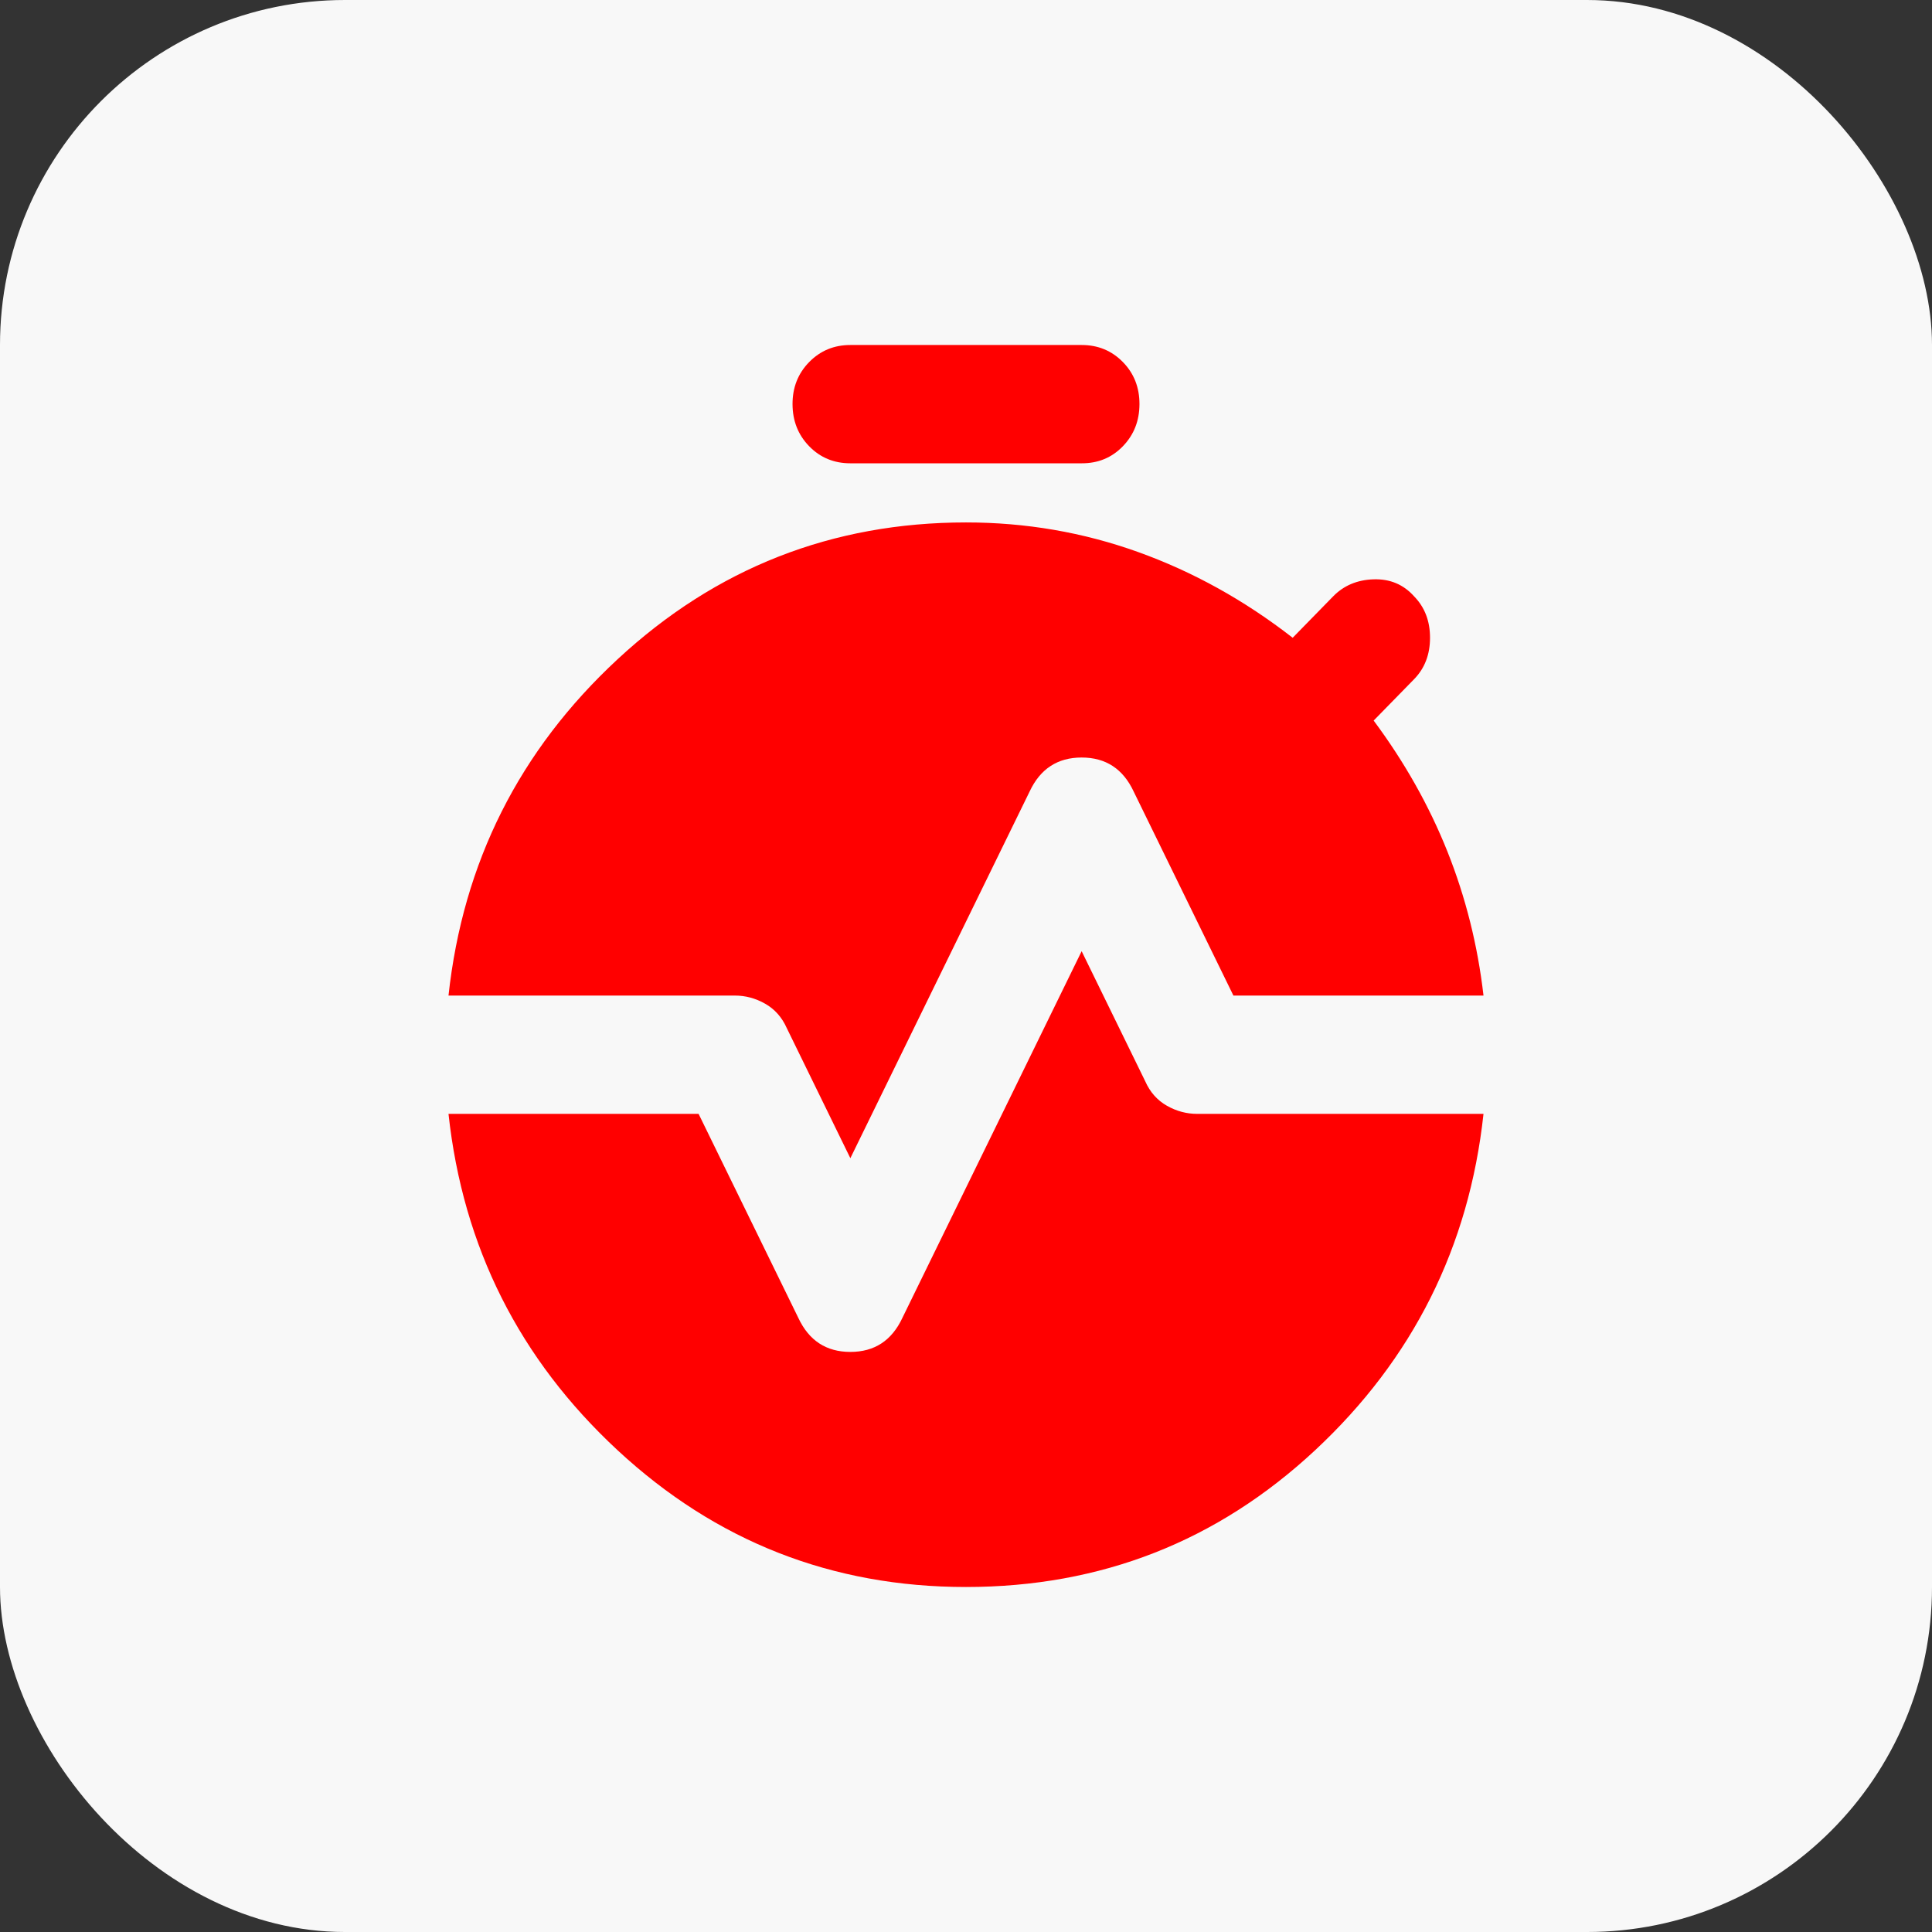
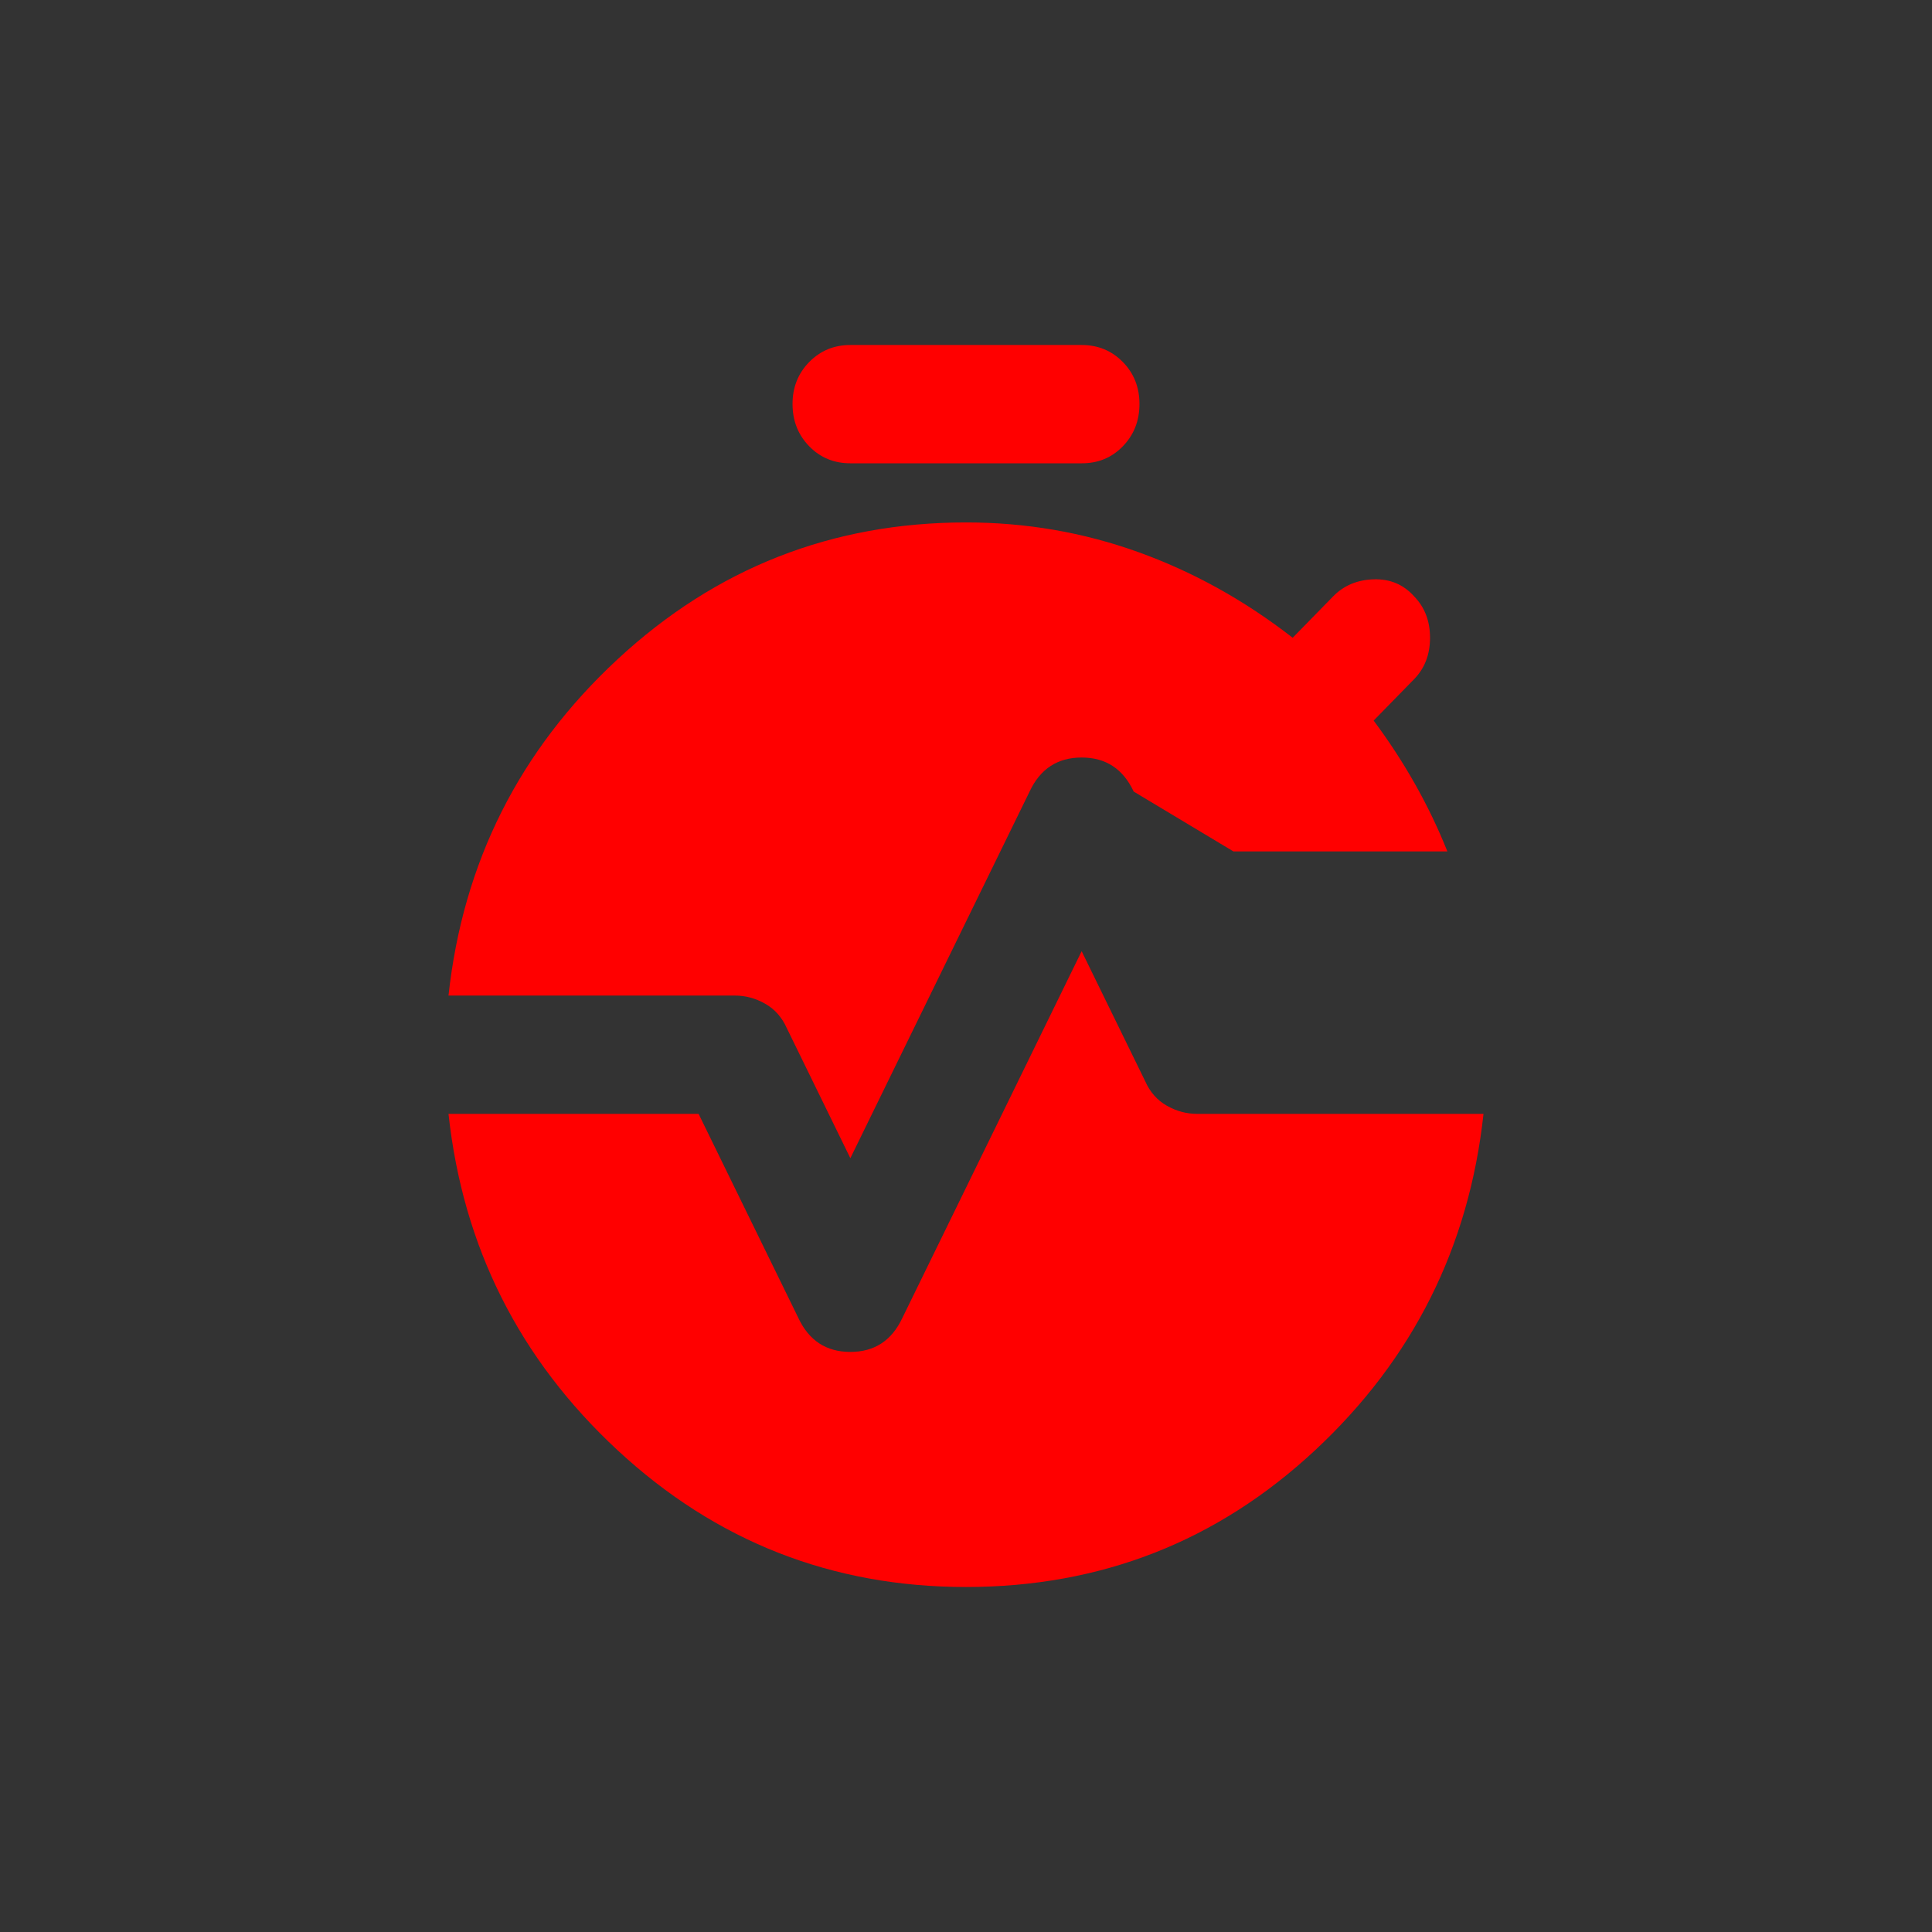
<svg xmlns="http://www.w3.org/2000/svg" width="56" height="56" viewBox="0 0 56 56" fill="none">
  <rect x="0" y="0" width="56" height="56" fill="#333333" stroke="none" />
-   <rect width="56" height="56" rx="10" fill="#F8F8F8" />
-   <path d="M24.648 13.429C24.173 13.429 23.775 13.264 23.455 12.935C23.134 12.606 22.973 12.199 22.972 11.714C22.971 11.23 23.132 10.823 23.455 10.494C23.778 10.165 24.175 10 24.648 10H31.352C31.827 10 32.225 10.165 32.547 10.494C32.869 10.823 33.029 11.23 33.028 11.714C33.027 12.199 32.866 12.606 32.545 12.937C32.225 13.267 31.827 13.431 31.352 13.429H24.648ZM24.648 33.571L22.805 29.8C22.665 29.486 22.455 29.25 22.176 29.092C21.897 28.934 21.603 28.856 21.296 28.857H13C13.419 25 15.053 21.75 17.902 19.108C20.751 16.466 24.117 15.144 28 15.143C29.732 15.143 31.394 15.429 32.986 16C34.578 16.571 36.073 17.4 37.469 18.486L38.642 17.286C38.95 16.971 39.341 16.807 39.816 16.792C40.291 16.777 40.682 16.942 40.989 17.286C41.296 17.6 41.45 18 41.45 18.486C41.45 18.971 41.296 19.371 40.989 19.686L39.816 20.886C40.709 22.086 41.422 23.35 41.953 24.679C42.483 26.009 42.832 27.401 43 28.857H35.751L32.86 22.943C32.553 22.286 32.05 21.957 31.352 21.957C30.654 21.957 30.151 22.286 29.844 22.943L24.648 33.571ZM28 46C24.117 46 20.751 44.679 17.902 42.037C15.053 39.394 13.419 36.144 13 32.286H20.249L23.14 38.2C23.447 38.857 23.95 39.186 24.648 39.186C25.346 39.186 25.849 38.857 26.156 38.2L31.352 27.571L33.196 31.343C33.335 31.657 33.545 31.893 33.824 32.051C34.103 32.209 34.397 32.287 34.704 32.286H43C42.581 36.143 40.954 39.393 38.12 42.035C35.285 44.677 31.912 45.999 28 46Z" fill="#FF0000" />
+   <path d="M24.648 13.429C24.173 13.429 23.775 13.264 23.455 12.935C23.134 12.606 22.973 12.199 22.972 11.714C22.971 11.23 23.132 10.823 23.455 10.494C23.778 10.165 24.175 10 24.648 10H31.352C31.827 10 32.225 10.165 32.547 10.494C32.869 10.823 33.029 11.23 33.028 11.714C33.027 12.199 32.866 12.606 32.545 12.937C32.225 13.267 31.827 13.431 31.352 13.429H24.648ZM24.648 33.571L22.805 29.8C22.665 29.486 22.455 29.25 22.176 29.092C21.897 28.934 21.603 28.856 21.296 28.857H13C13.419 25 15.053 21.75 17.902 19.108C20.751 16.466 24.117 15.144 28 15.143C29.732 15.143 31.394 15.429 32.986 16C34.578 16.571 36.073 17.4 37.469 18.486L38.642 17.286C38.95 16.971 39.341 16.807 39.816 16.792C40.291 16.777 40.682 16.942 40.989 17.286C41.296 17.6 41.45 18 41.45 18.486C41.45 18.971 41.296 19.371 40.989 19.686L39.816 20.886C40.709 22.086 41.422 23.35 41.953 24.679H35.751L32.86 22.943C32.553 22.286 32.05 21.957 31.352 21.957C30.654 21.957 30.151 22.286 29.844 22.943L24.648 33.571ZM28 46C24.117 46 20.751 44.679 17.902 42.037C15.053 39.394 13.419 36.144 13 32.286H20.249L23.14 38.2C23.447 38.857 23.95 39.186 24.648 39.186C25.346 39.186 25.849 38.857 26.156 38.2L31.352 27.571L33.196 31.343C33.335 31.657 33.545 31.893 33.824 32.051C34.103 32.209 34.397 32.287 34.704 32.286H43C42.581 36.143 40.954 39.393 38.12 42.035C35.285 44.677 31.912 45.999 28 46Z" fill="#FF0000" />
</svg>